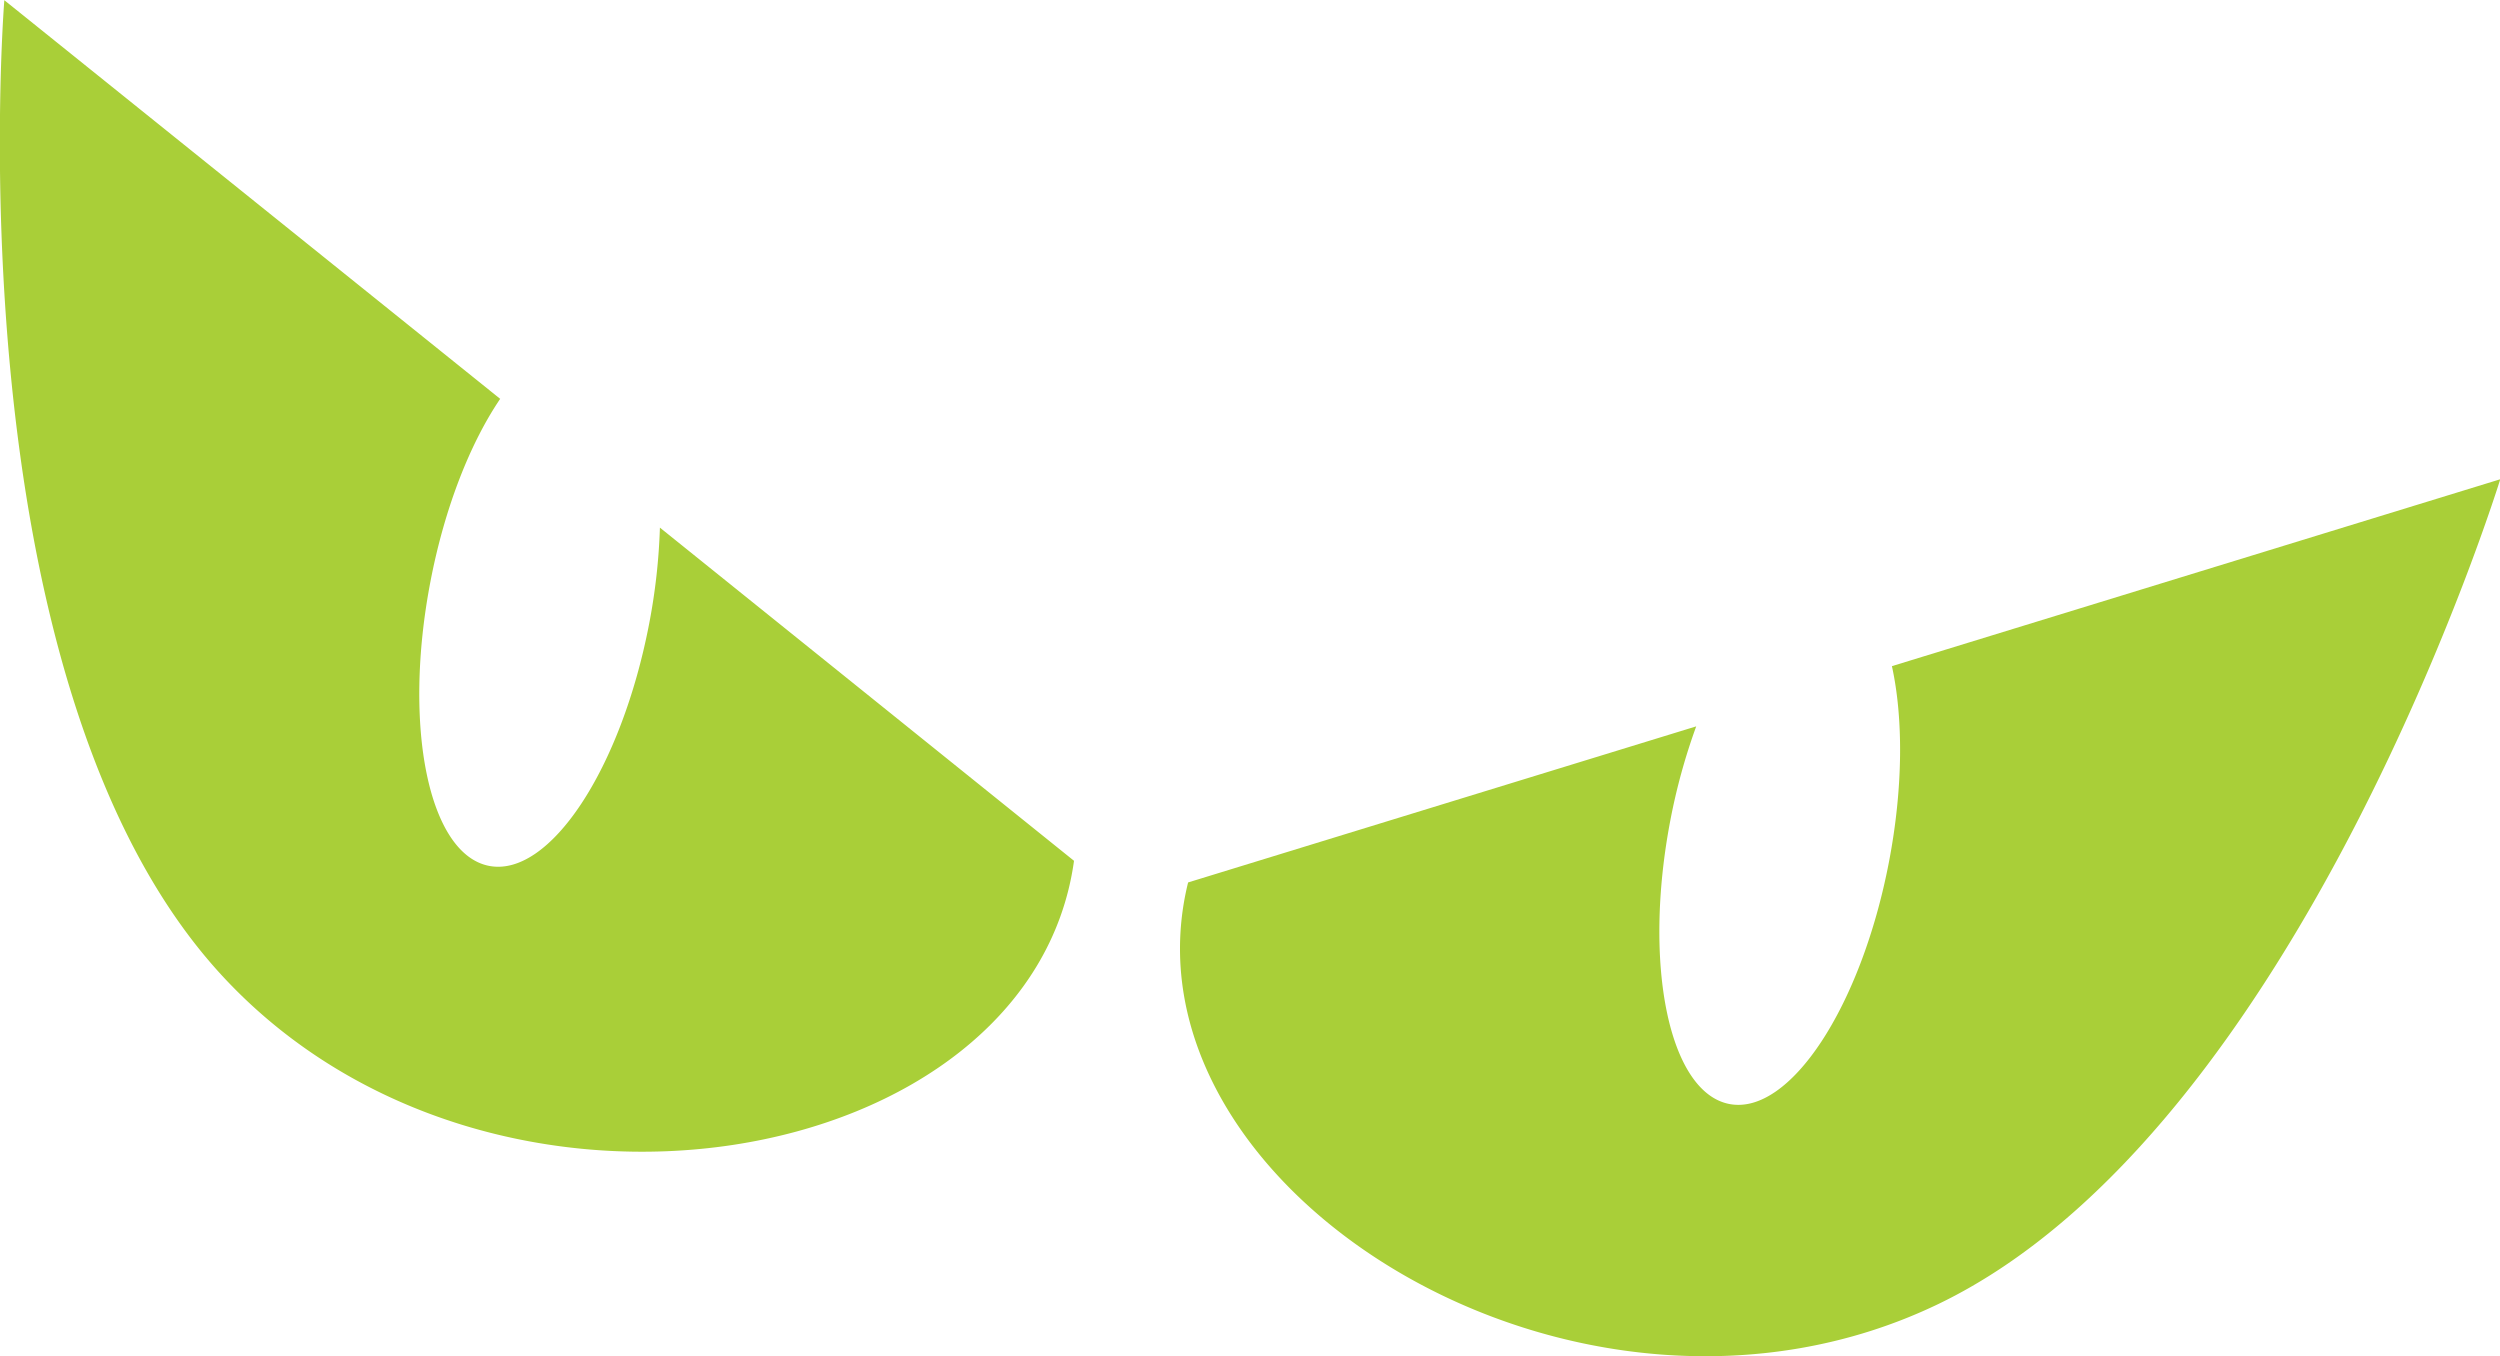
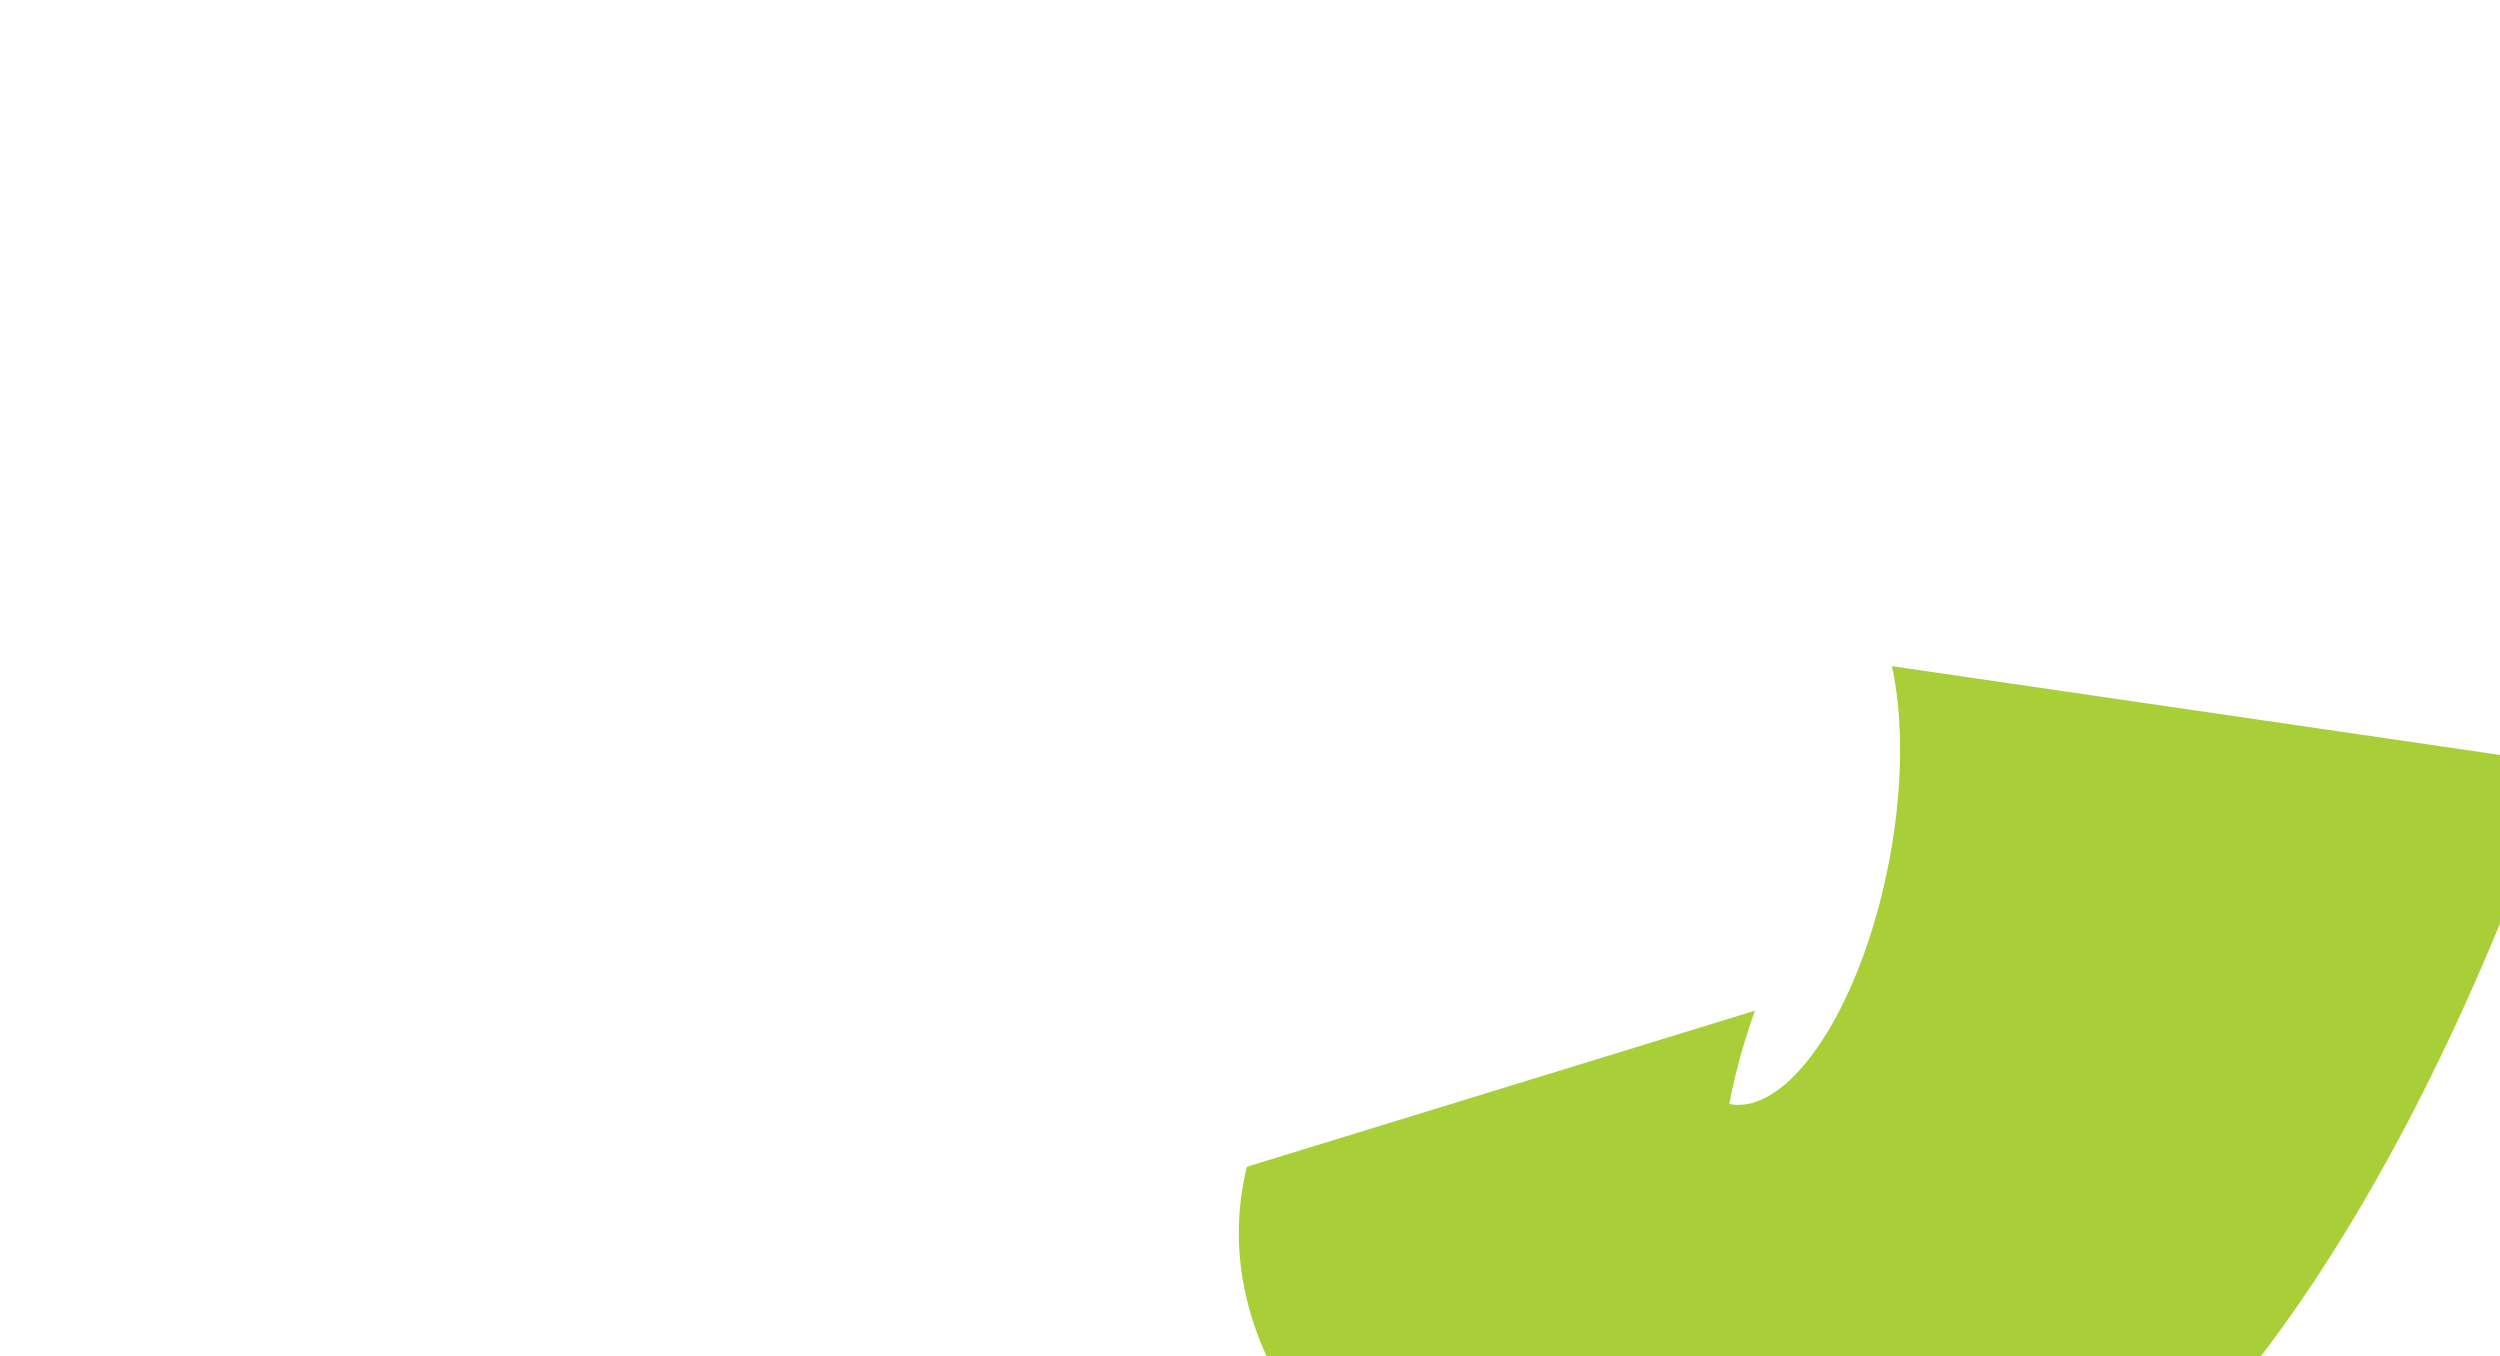
<svg xmlns="http://www.w3.org/2000/svg" id="Layer_1" data-name="Layer 1" viewBox="0 0 485.33 263.29">
  <defs>
    <style>.cls-1{fill:#a9cf38;}</style>
  </defs>
-   <path class="cls-1" d="M374.61,247.67c2.21,10.06,2.2,23.55-.57,38-5.42,28.22-19.32,49.28-31,47s-16.84-27-11.42-55.19a118.17,118.17,0,0,1,5-18.12l-98.64,30.3c-14.62,59.16,75.64,115.63,145.73,81.8s109-160.07,109-160.07Z" transform="translate(-7.33 -118.35)" />
-   <path class="cls-1" d="M104.43,195.78c-5.78,8.53-10.77,21.05-13.54,35.48-5.42,28.23-.31,52.94,11.41,55.19s25.63-18.81,31.05-47a118.14,118.14,0,0,0,2.09-18.67l80.39,64.68c-8.33,60.37-113.09,79.39-165.66,22s-42-189.07-42-189.07Z" transform="translate(-7.33 -118.35)" />
+   <path class="cls-1" d="M374.61,247.67c2.21,10.06,2.2,23.55-.57,38-5.42,28.22-19.32,49.28-31,47a118.17,118.17,0,0,1,5-18.12l-98.64,30.3c-14.62,59.16,75.64,115.63,145.73,81.8s109-160.07,109-160.07Z" transform="translate(-7.33 -118.35)" />
</svg>